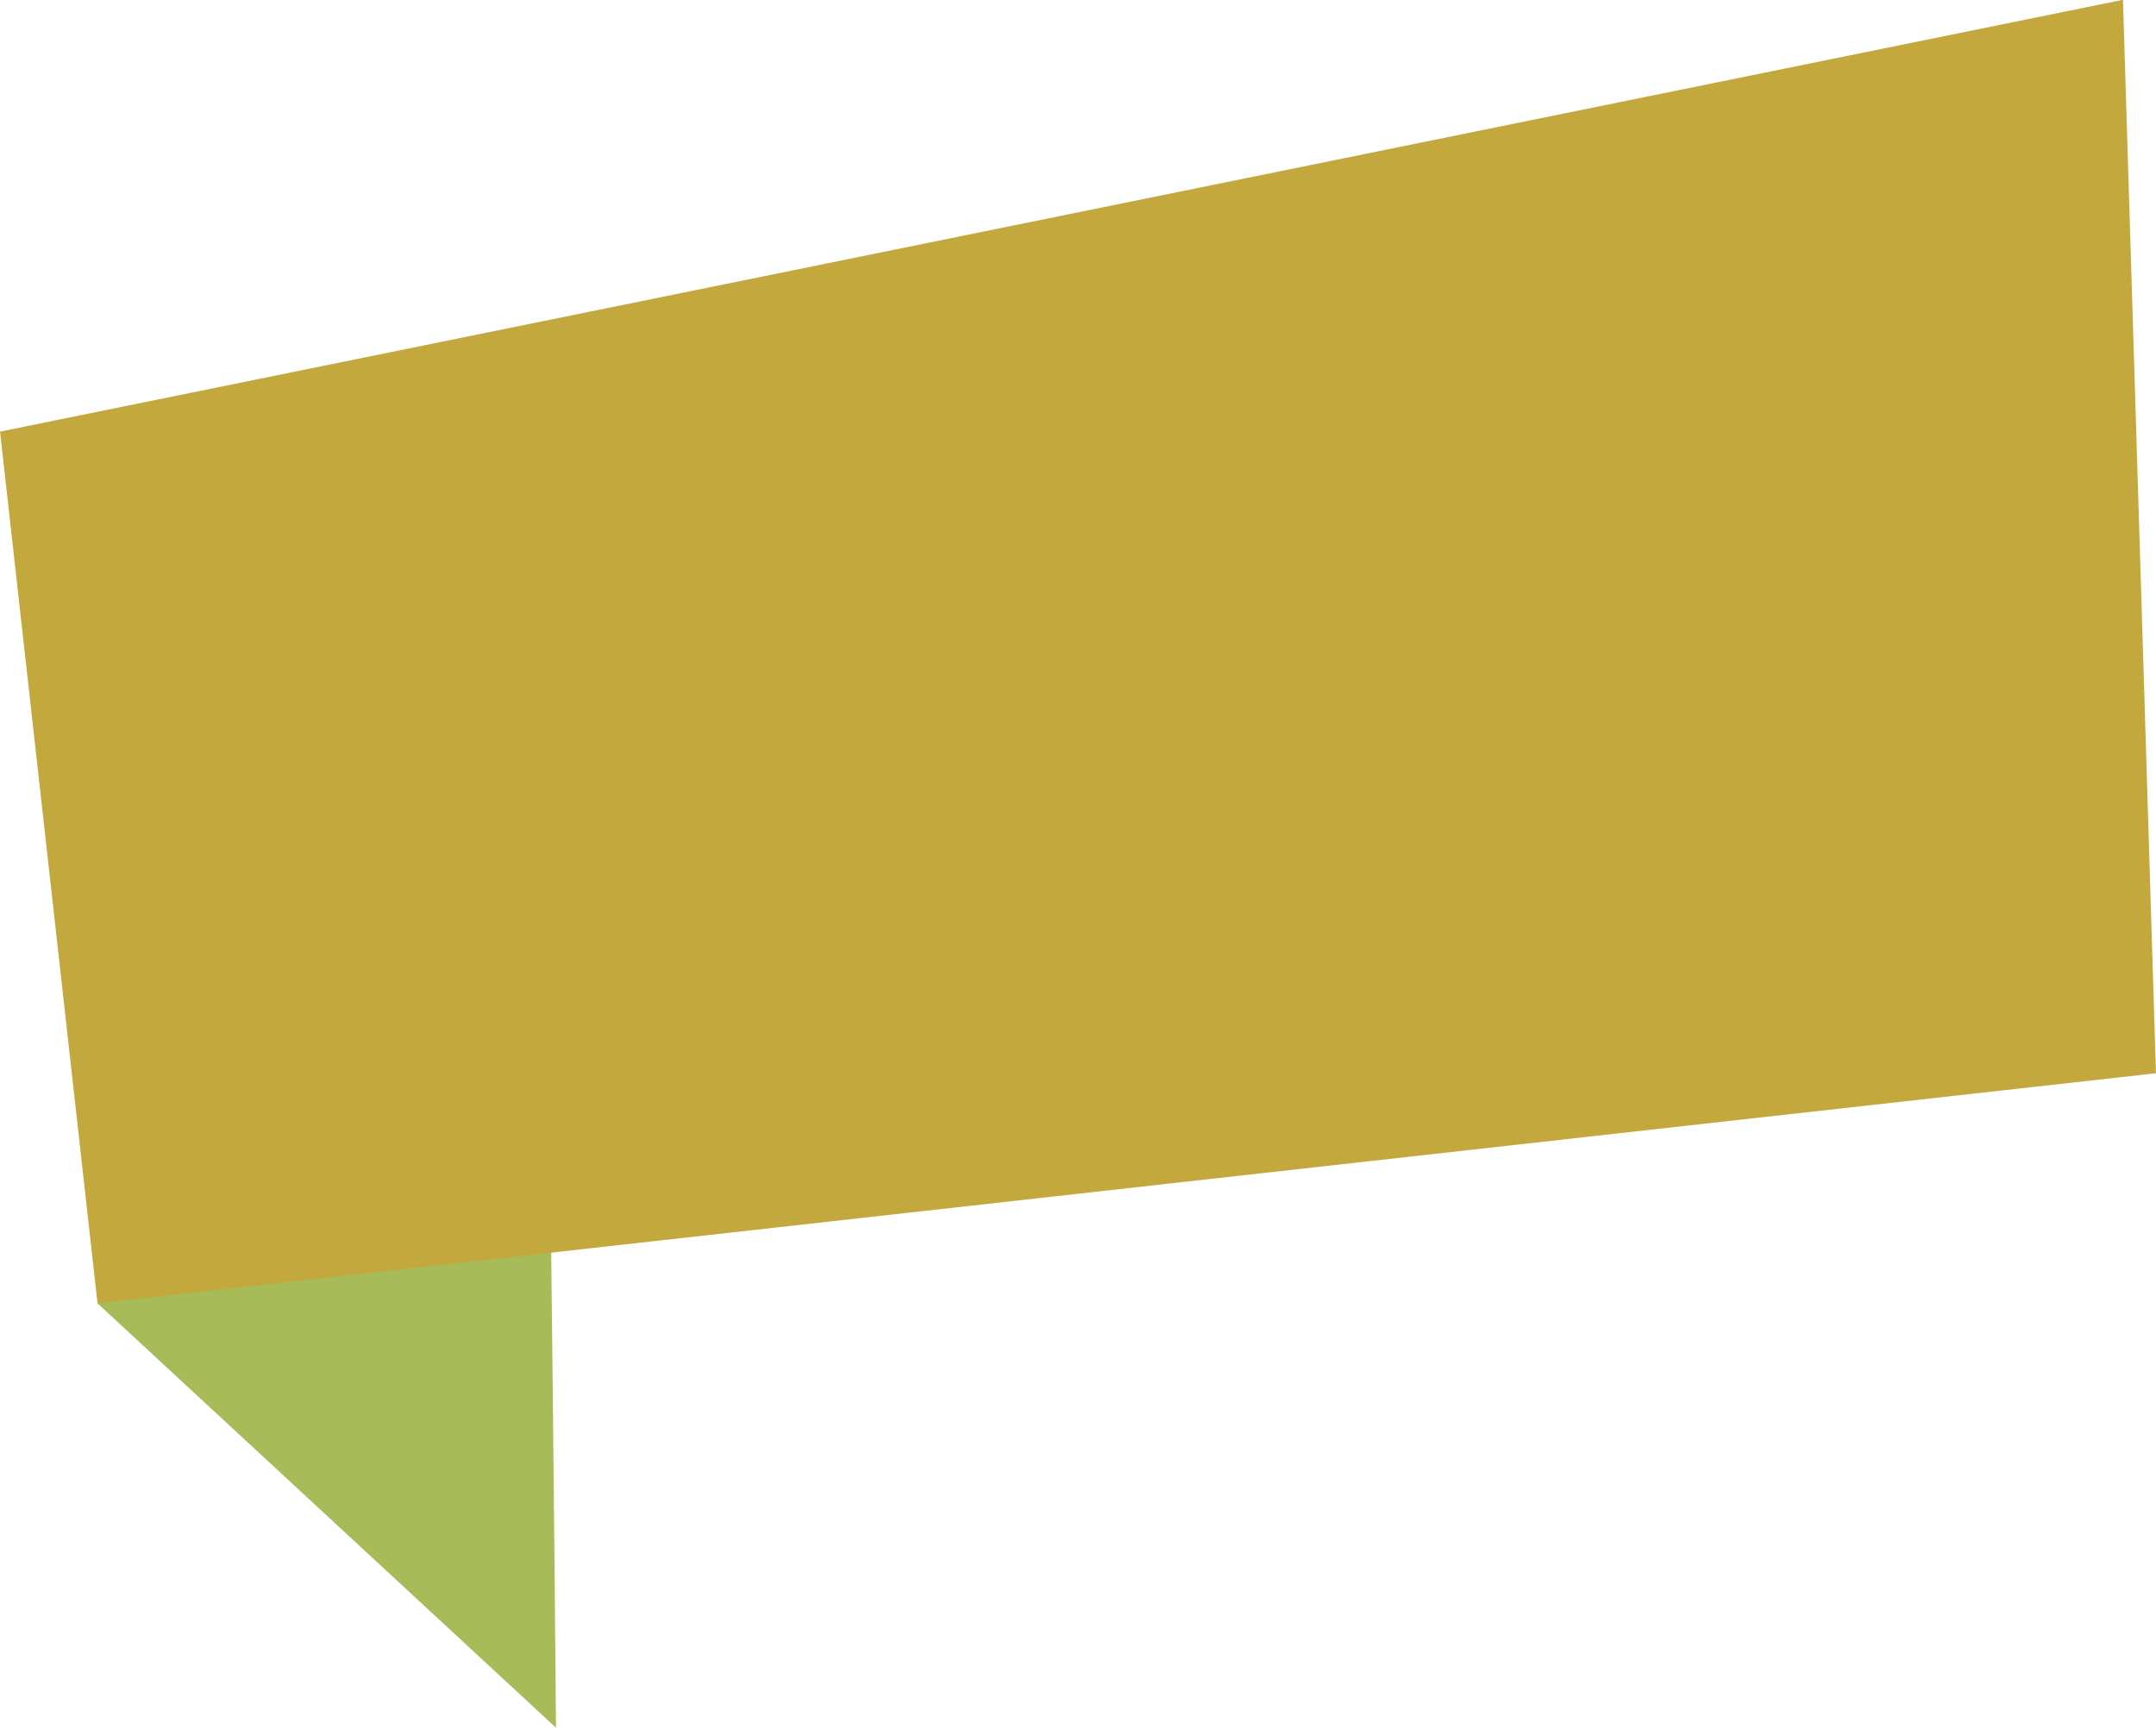
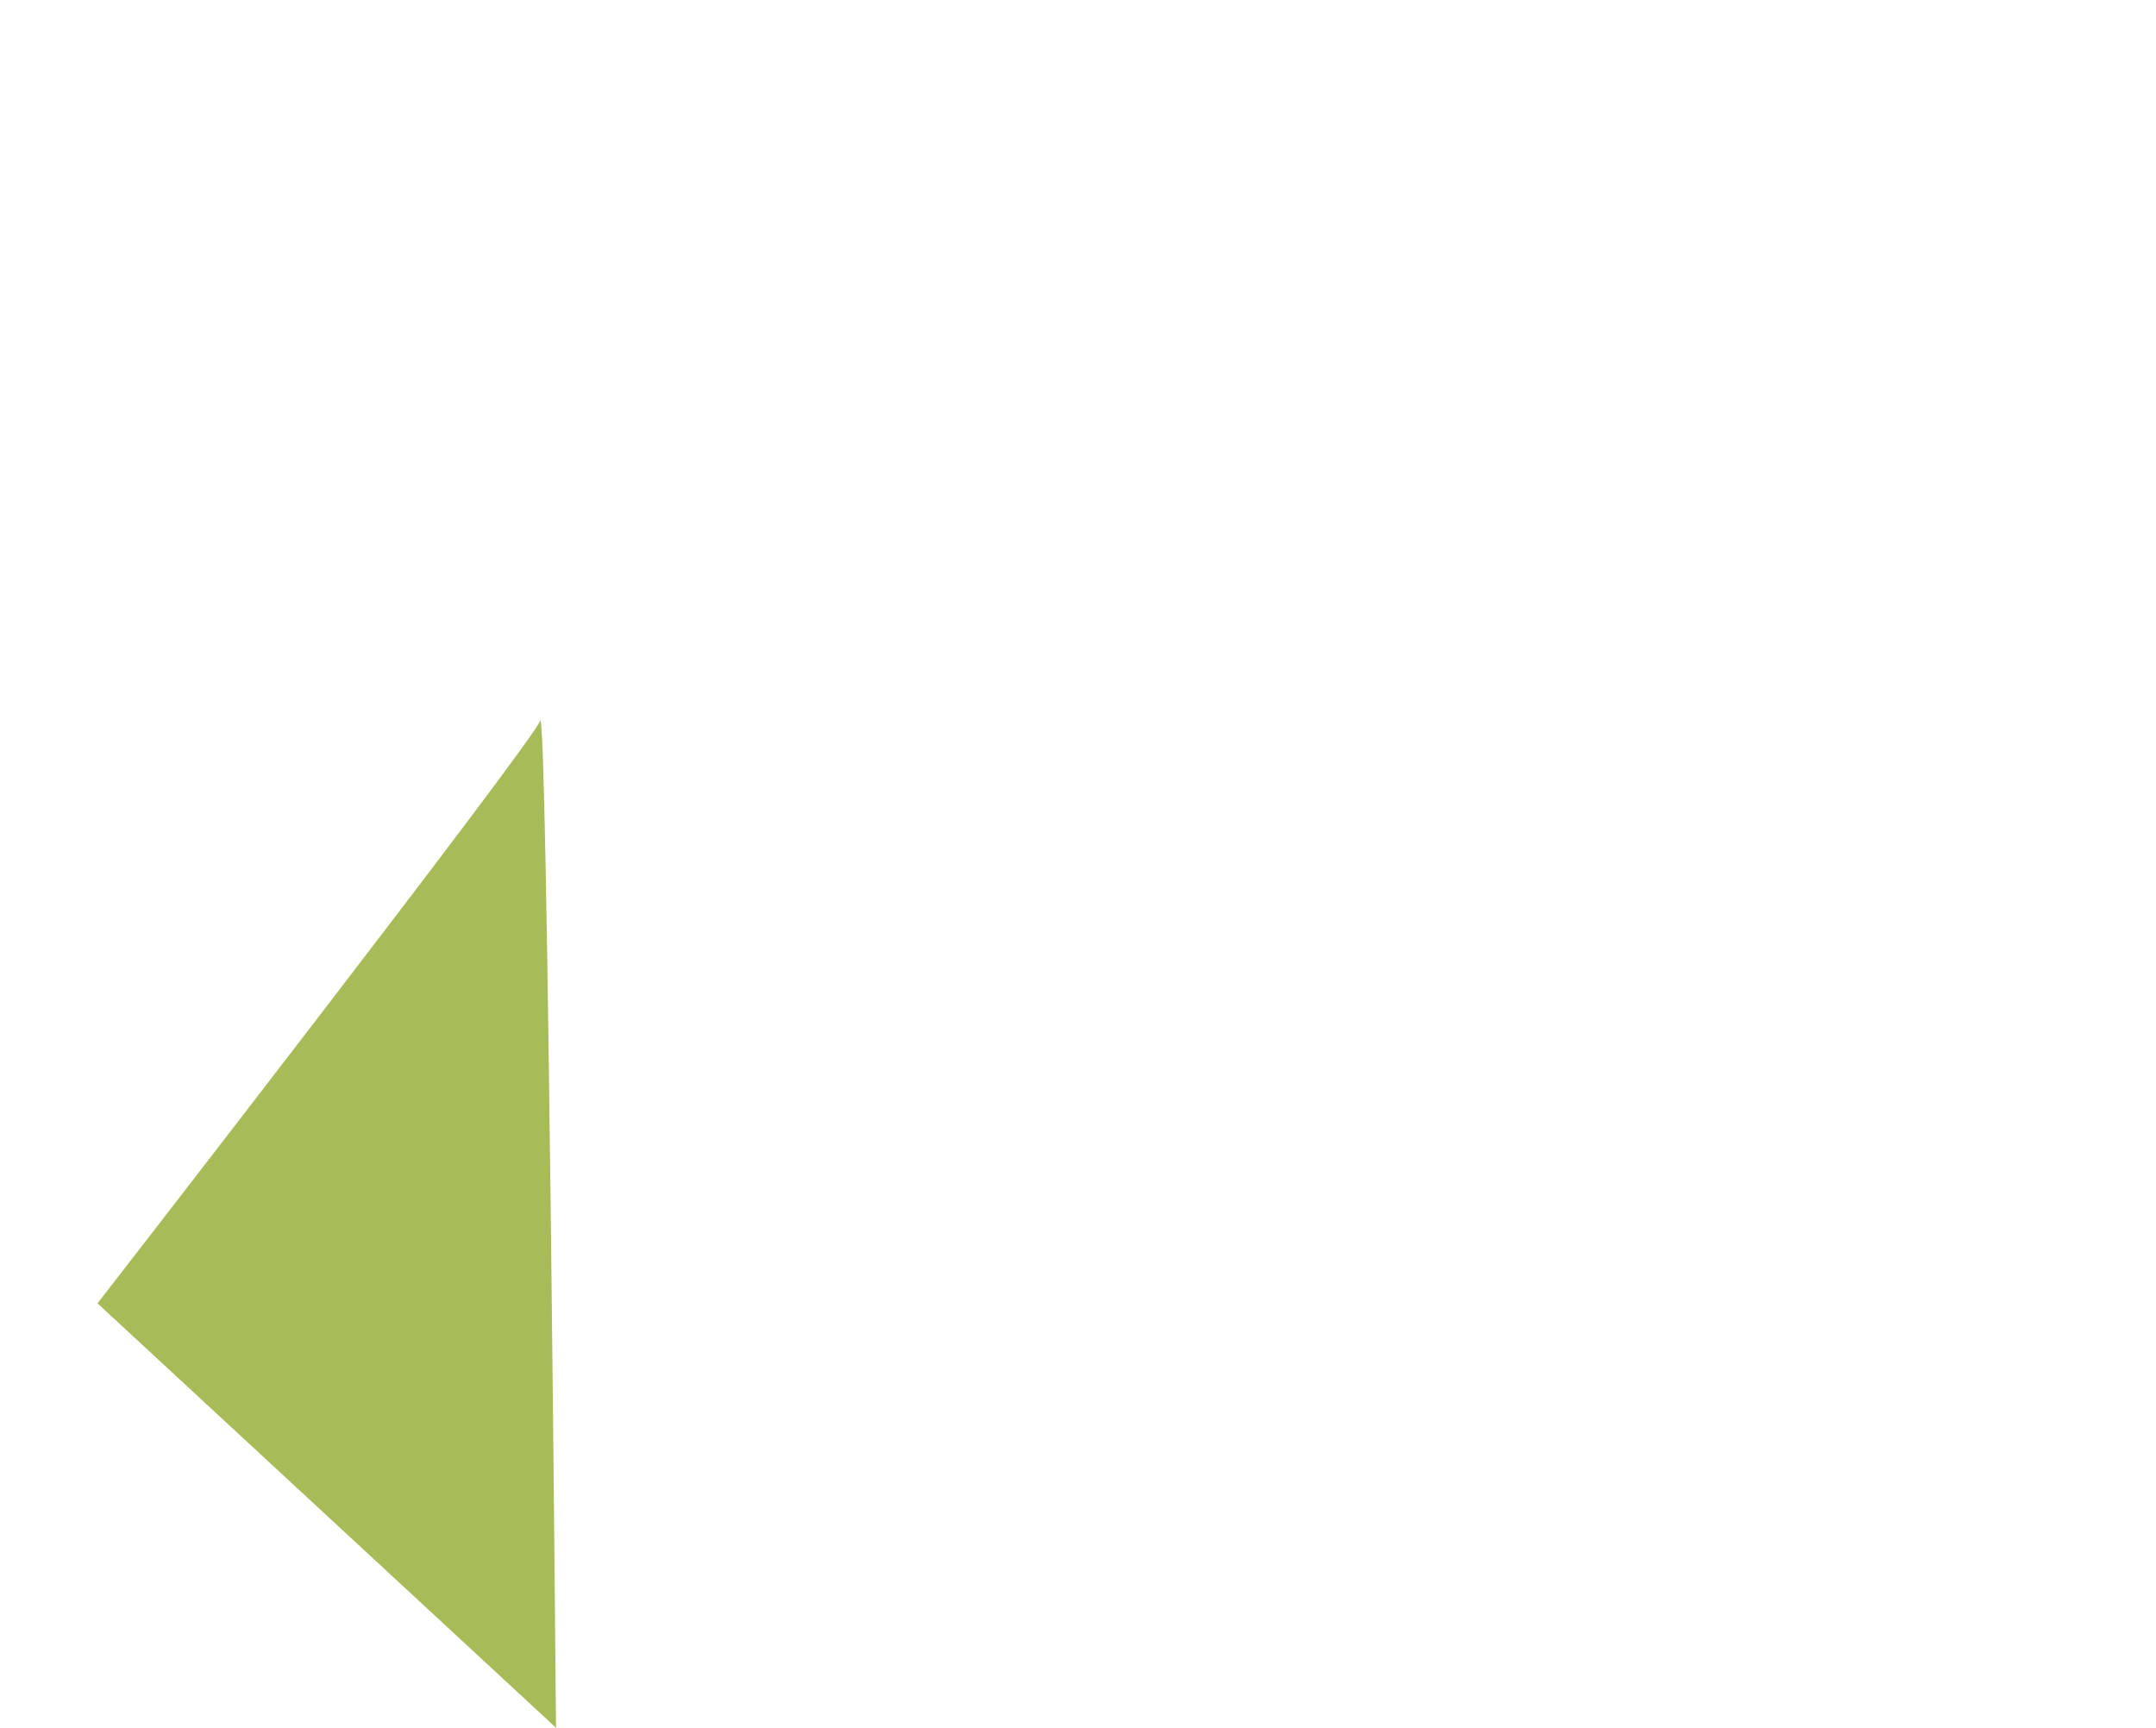
<svg xmlns="http://www.w3.org/2000/svg" fill="#000000" height="301.1" preserveAspectRatio="xMidYMid meet" version="1" viewBox="62.2 99.5 375.6 301.1" width="375.6" zoomAndPan="magnify">
  <g>
    <g id="change1_1">
      <path d="M159.064,400.537c0,0-1.498-179.155-2.768-175.438 c-1.269,3.717-77.107,101.494-77.107,101.494L159.064,400.537z" fill="#a7bb58" />
    </g>
    <g id="change2_1">
-       <path d="M437.793 286.497L79.19 326.593 62.207 174.701 432.044 99.463z" fill="#c2a83d" />
-     </g>
+       </g>
  </g>
</svg>